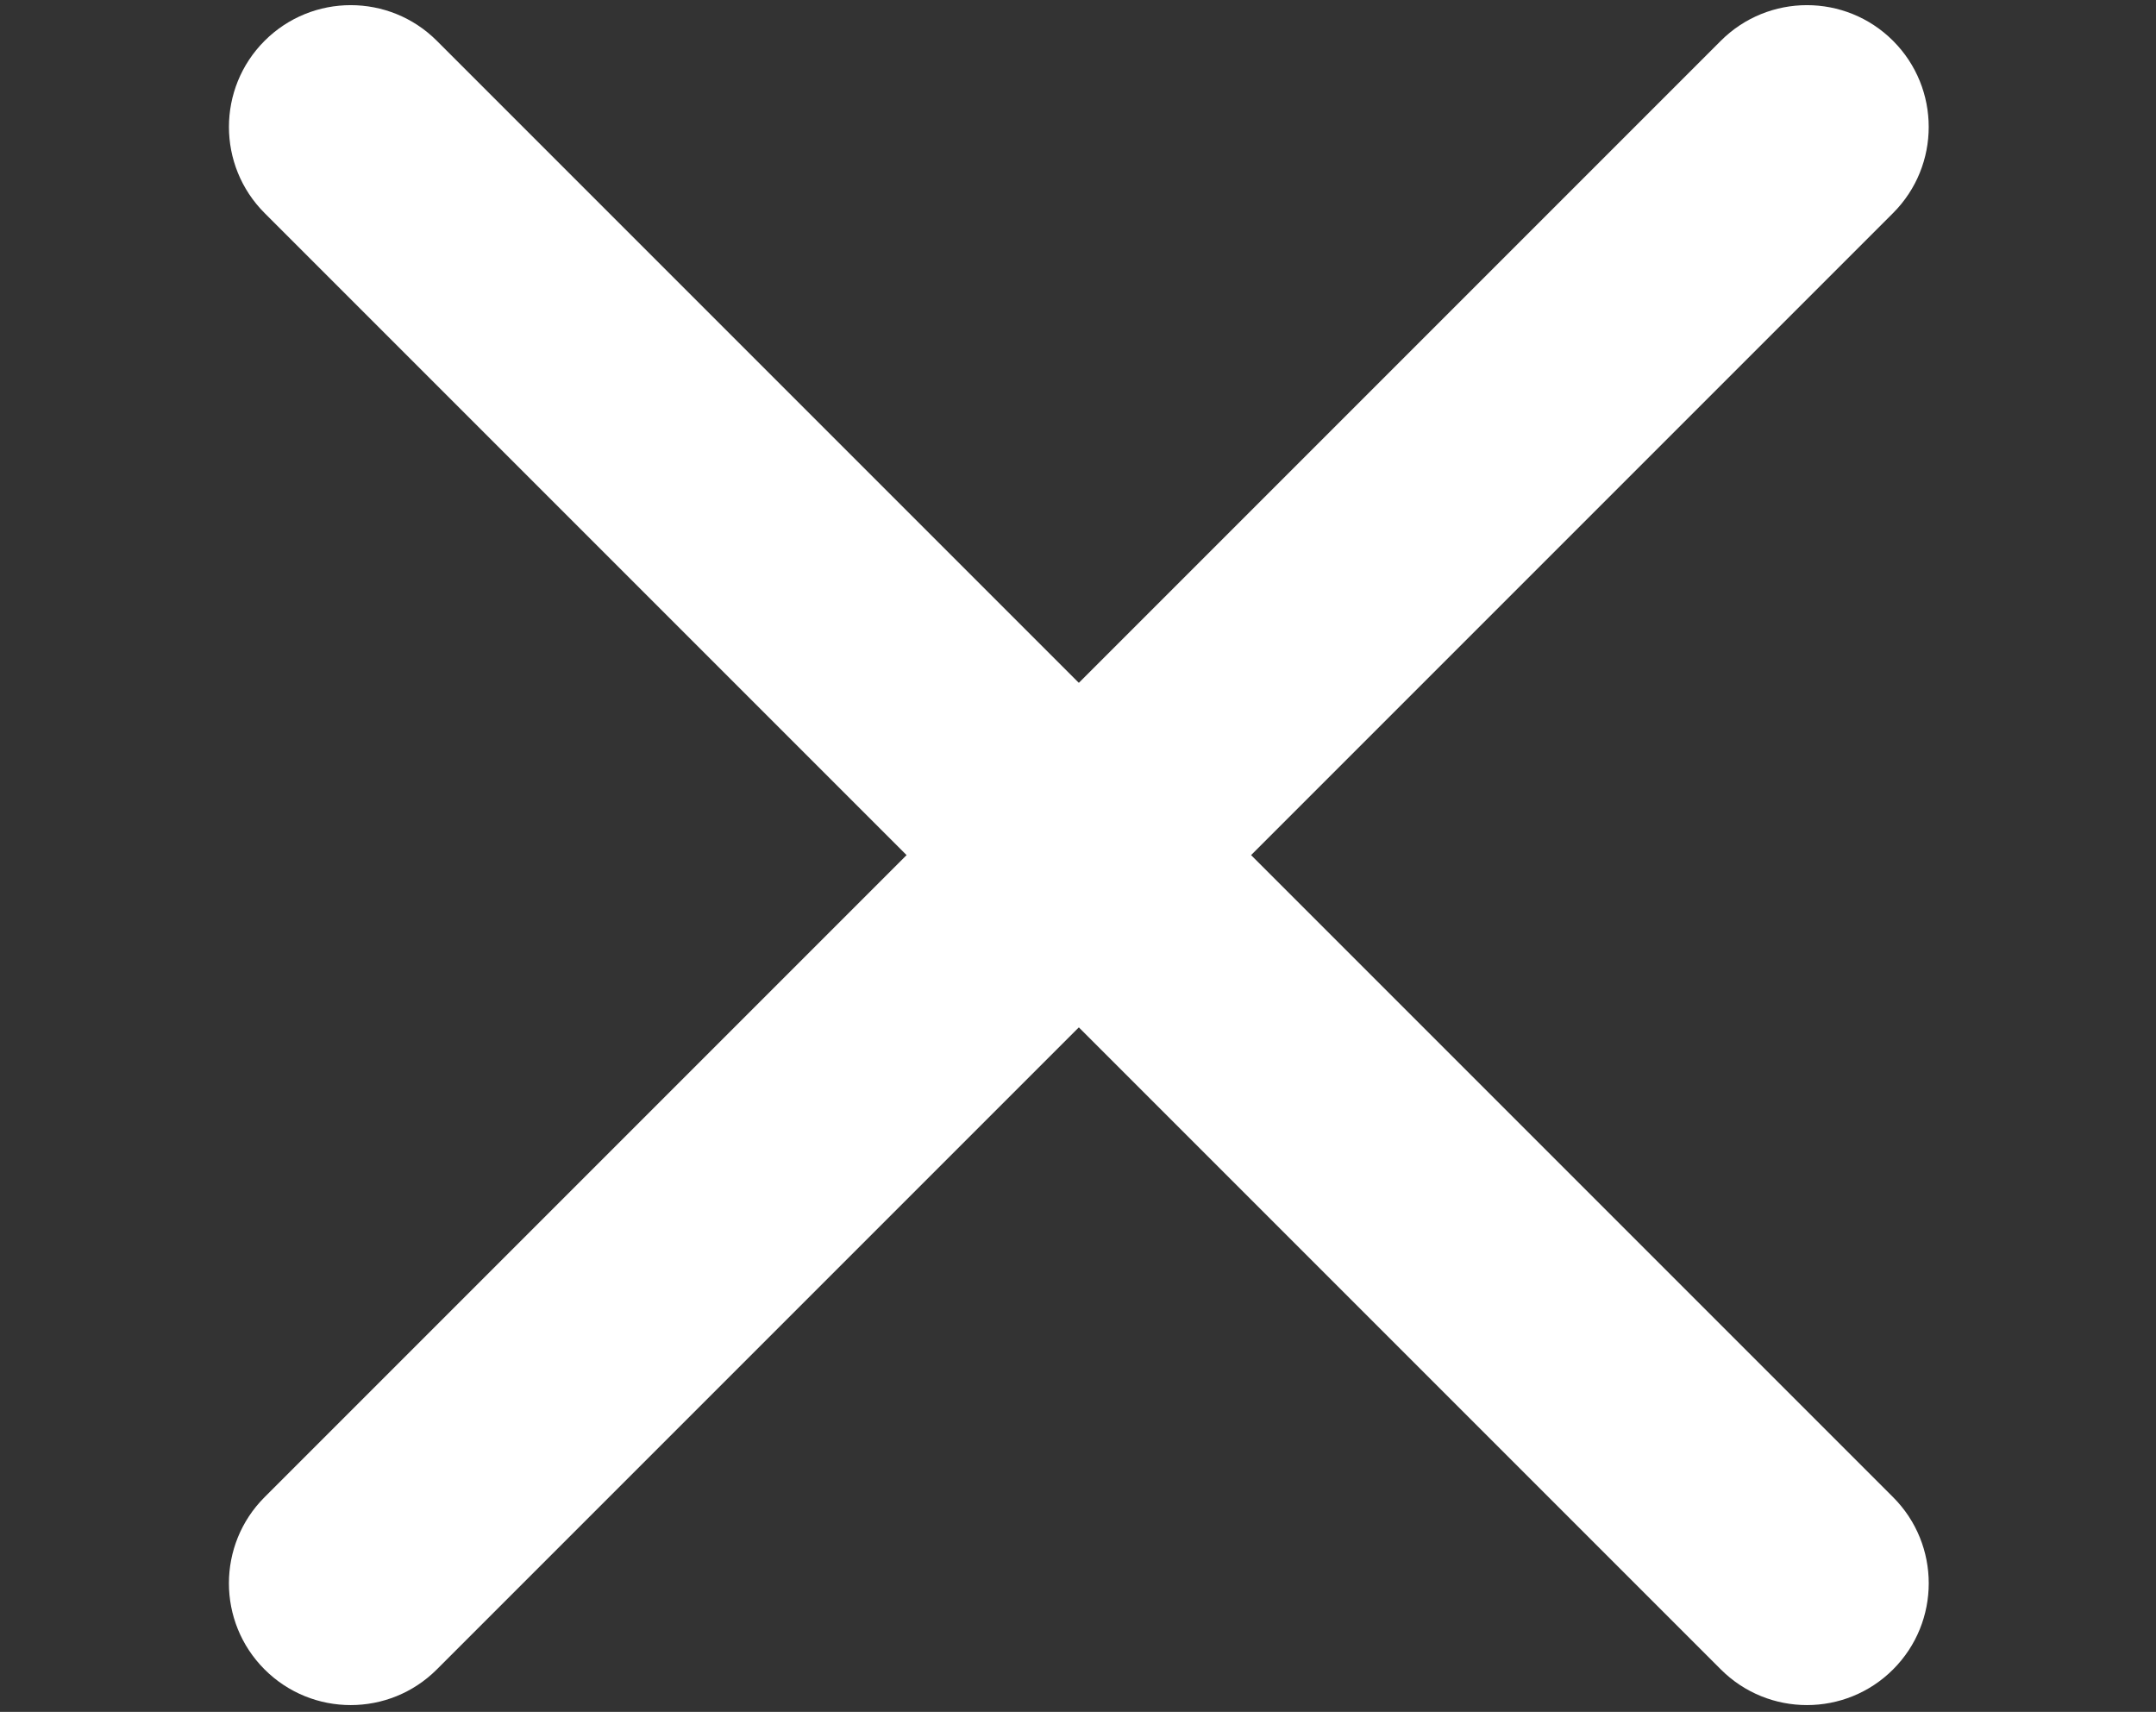
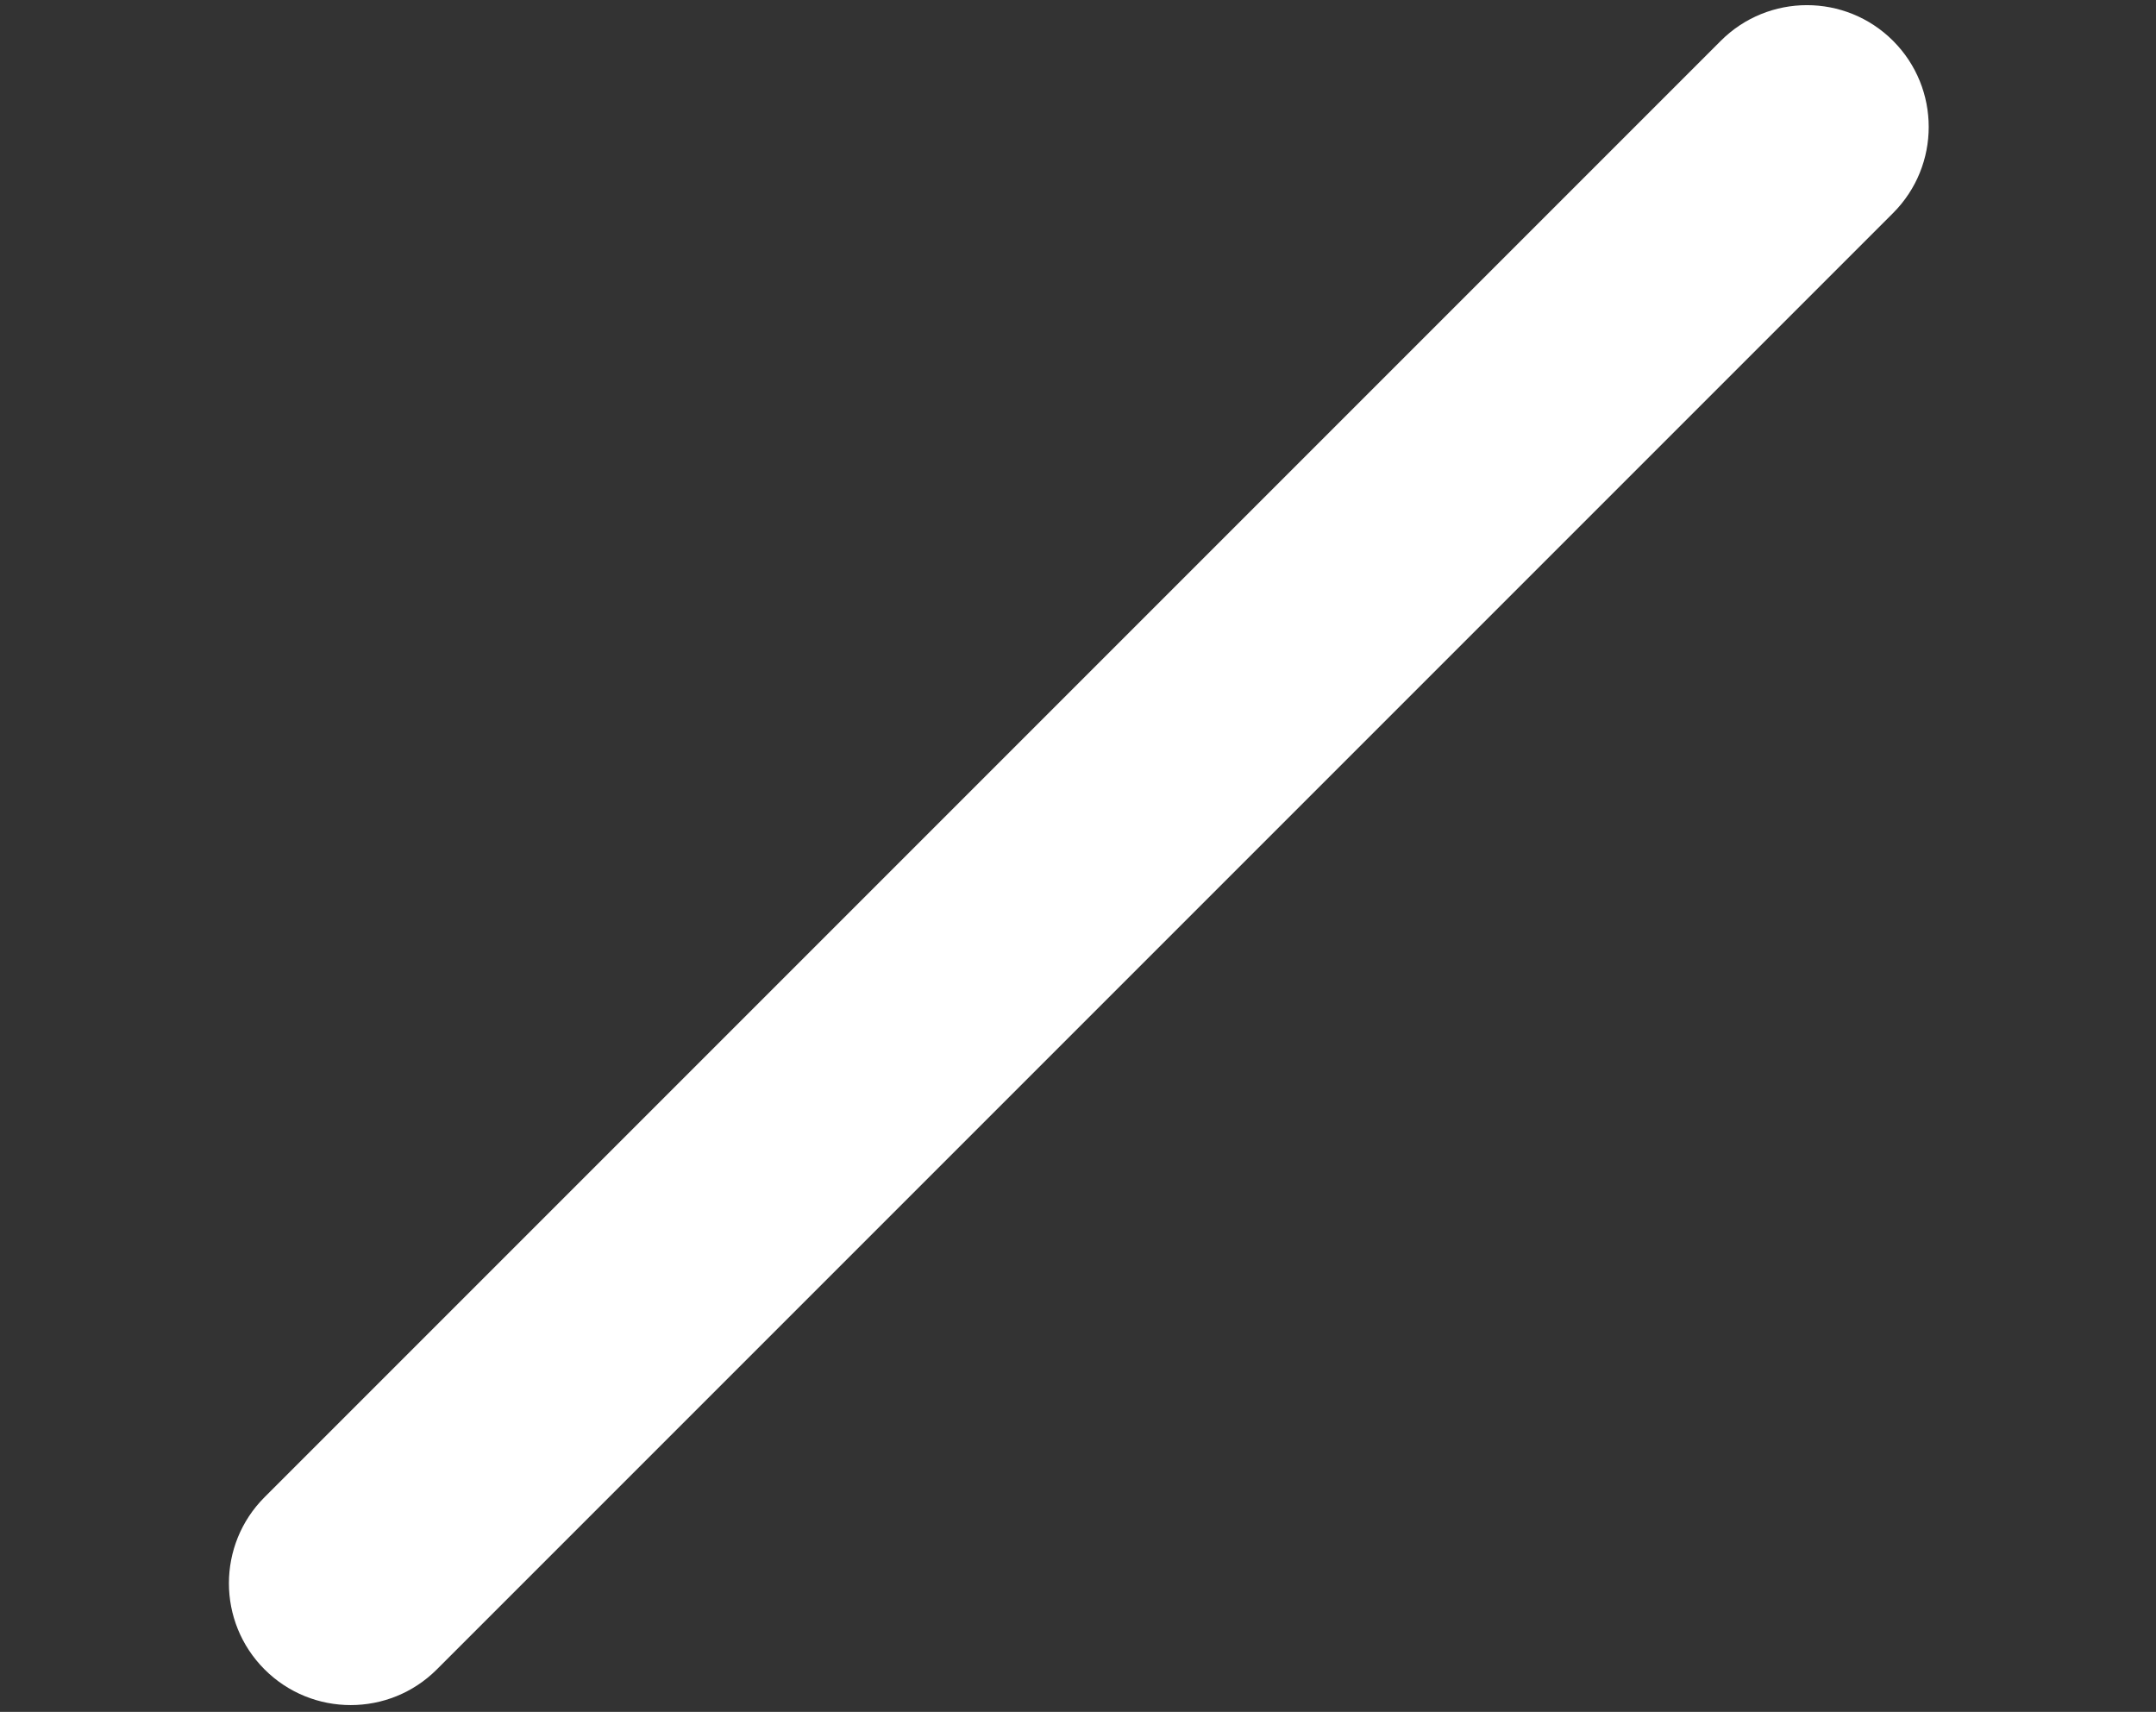
<svg xmlns="http://www.w3.org/2000/svg" width="100%" height="100%" viewBox="0 0 165 131" xml:space="preserve" style="fill-rule:evenodd;clip-rule:evenodd;stroke-linejoin:round;stroke-miterlimit:2;">
  <rect x="0" y="0" width="165" height="131" fill="#333333" stroke="none" />
  <g transform="matrix(6.591,-6.591,6.591,6.591,-35.077,103.985)">
    <path d="M3.394,7C2.842,7 2.394,6.552 2.394,6C2.394,5.448 2.842,5 3.394,5L20.303,5C20.855,5 21.303,5.448 21.303,6C21.303,6.552 20.855,7 20.303,7L3.394,7Z" style="fill:white;" />
  </g>
  <g transform="matrix(-6.591,-6.591,-6.591,6.591,200.204,103.985)">
-     <path d="M3.394,7C2.842,7 2.394,6.552 2.394,6C2.394,5.448 2.842,5 3.394,5L20.303,5C20.855,5 21.303,5.448 21.303,6C21.303,6.552 20.855,7 20.303,7L3.394,7Z" style="fill:white;" />
-   </g>
+     </g>
</svg>